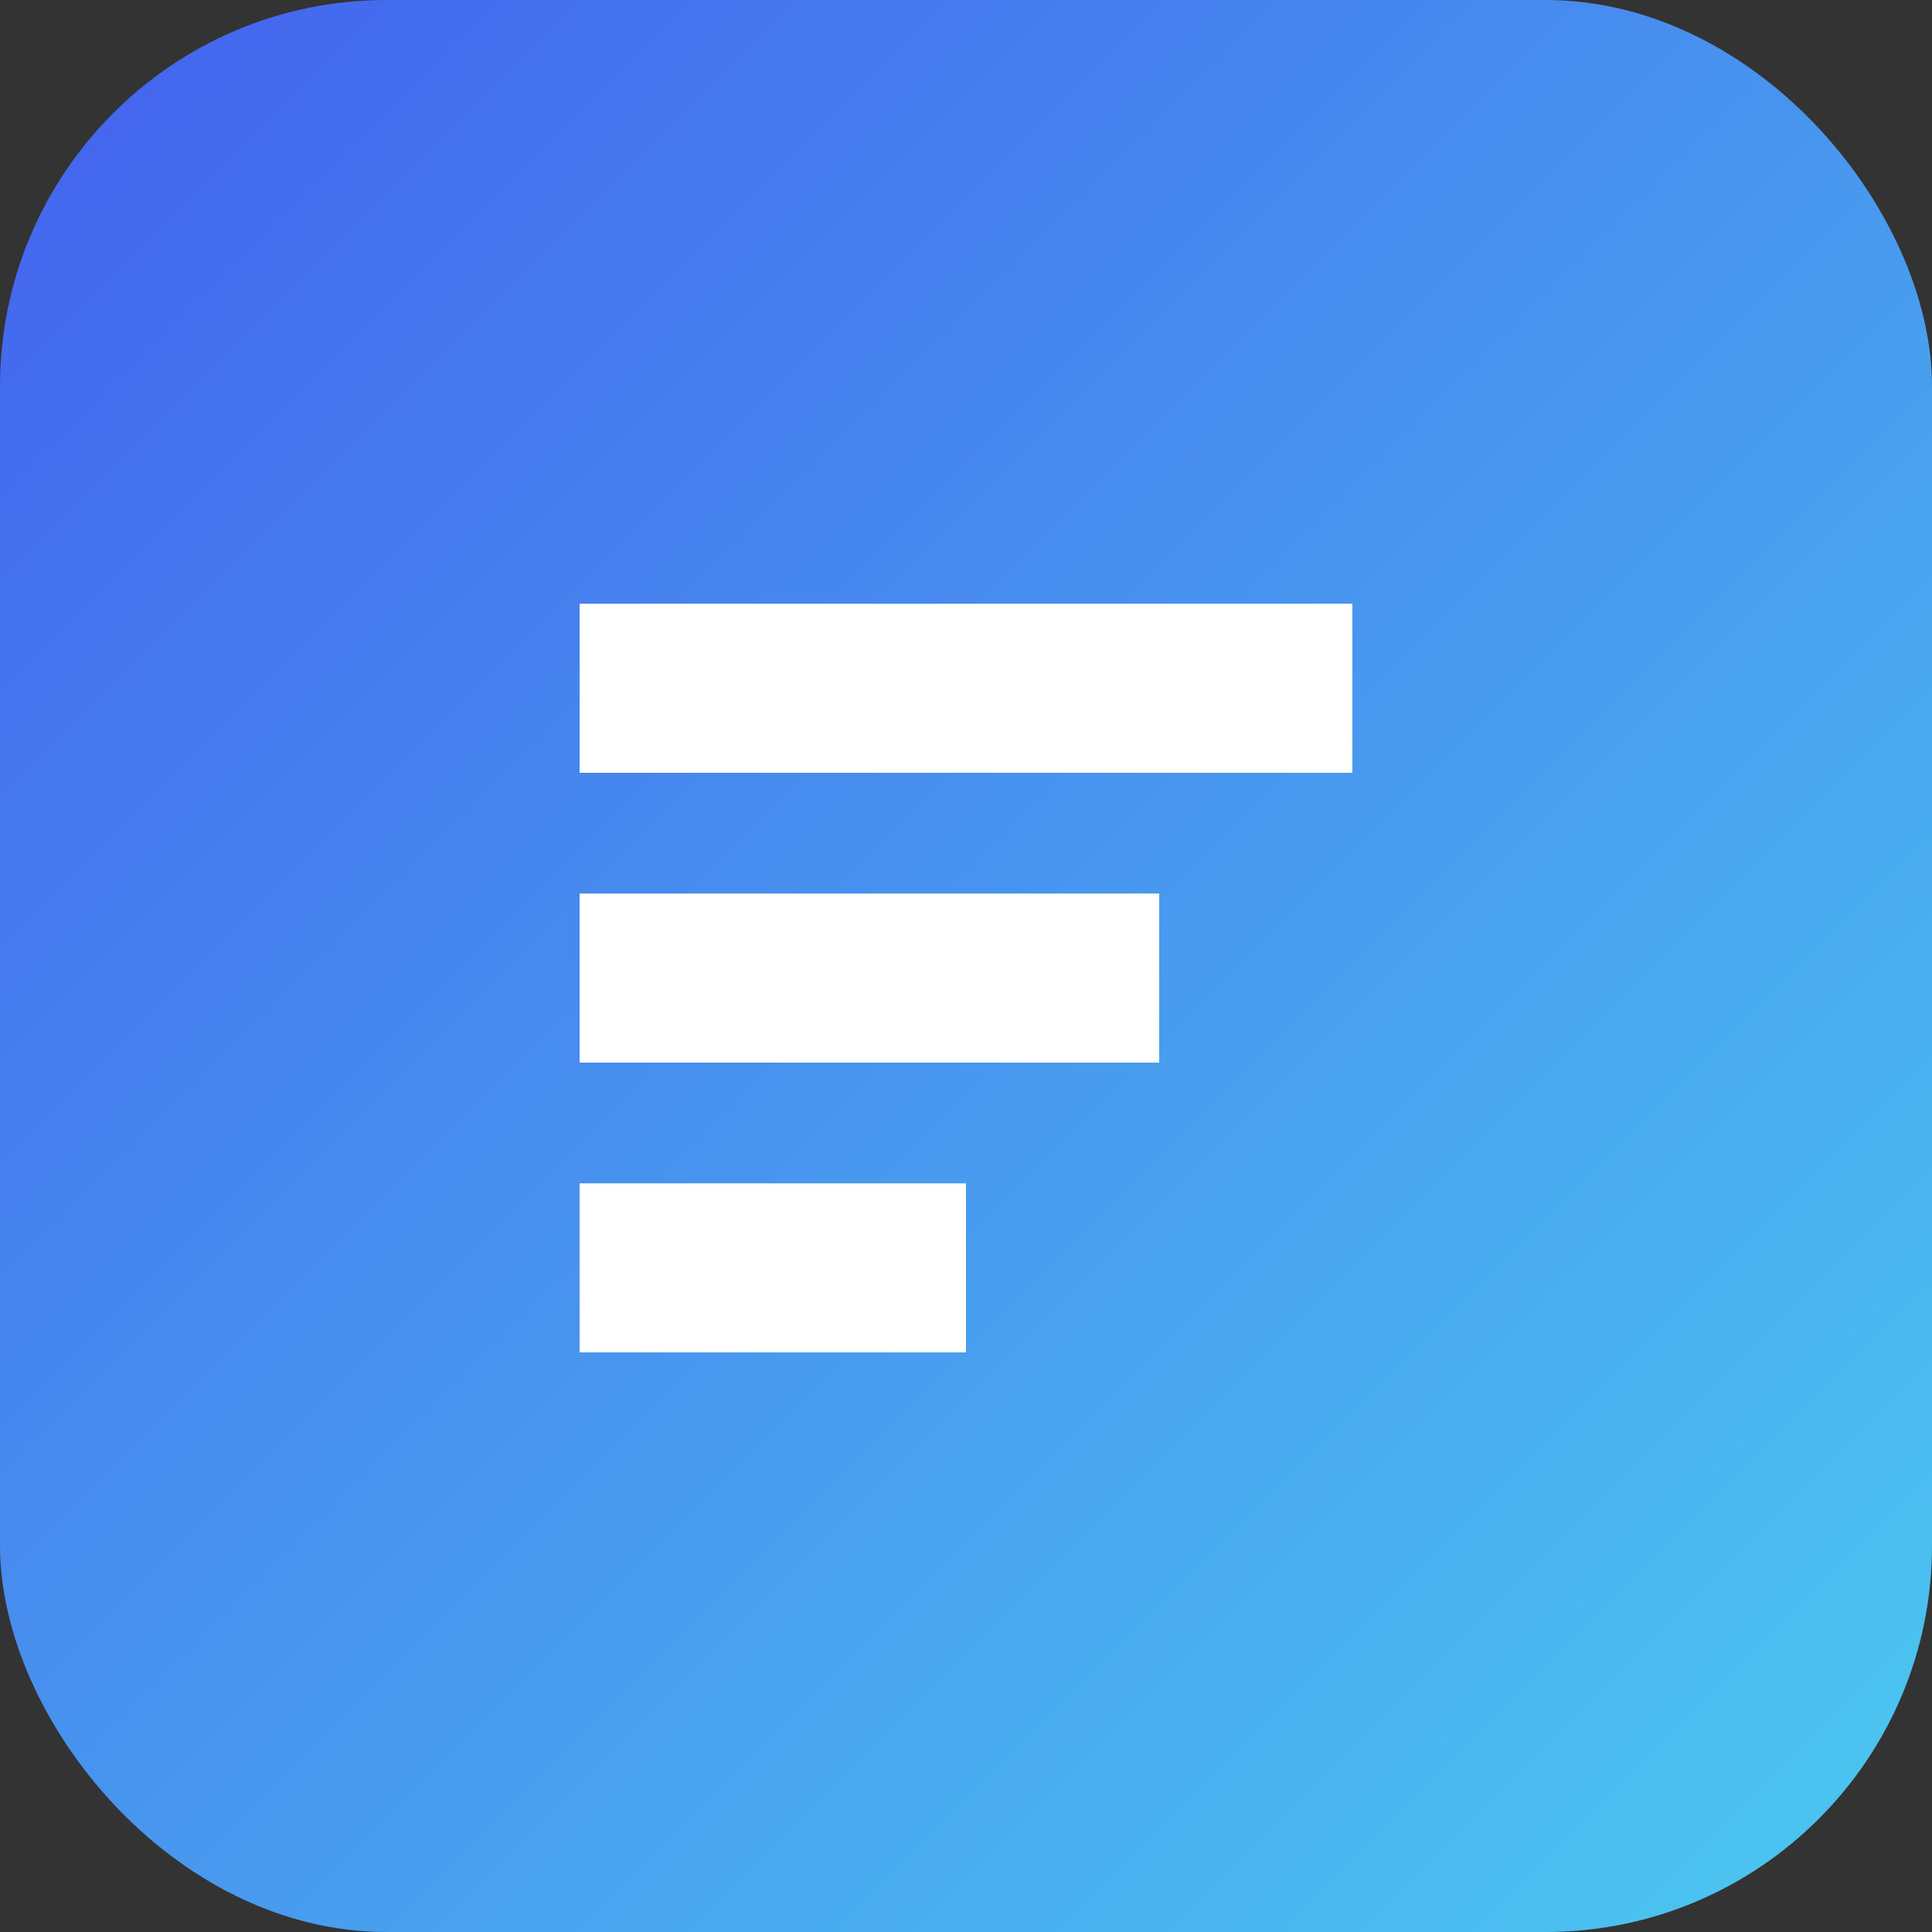
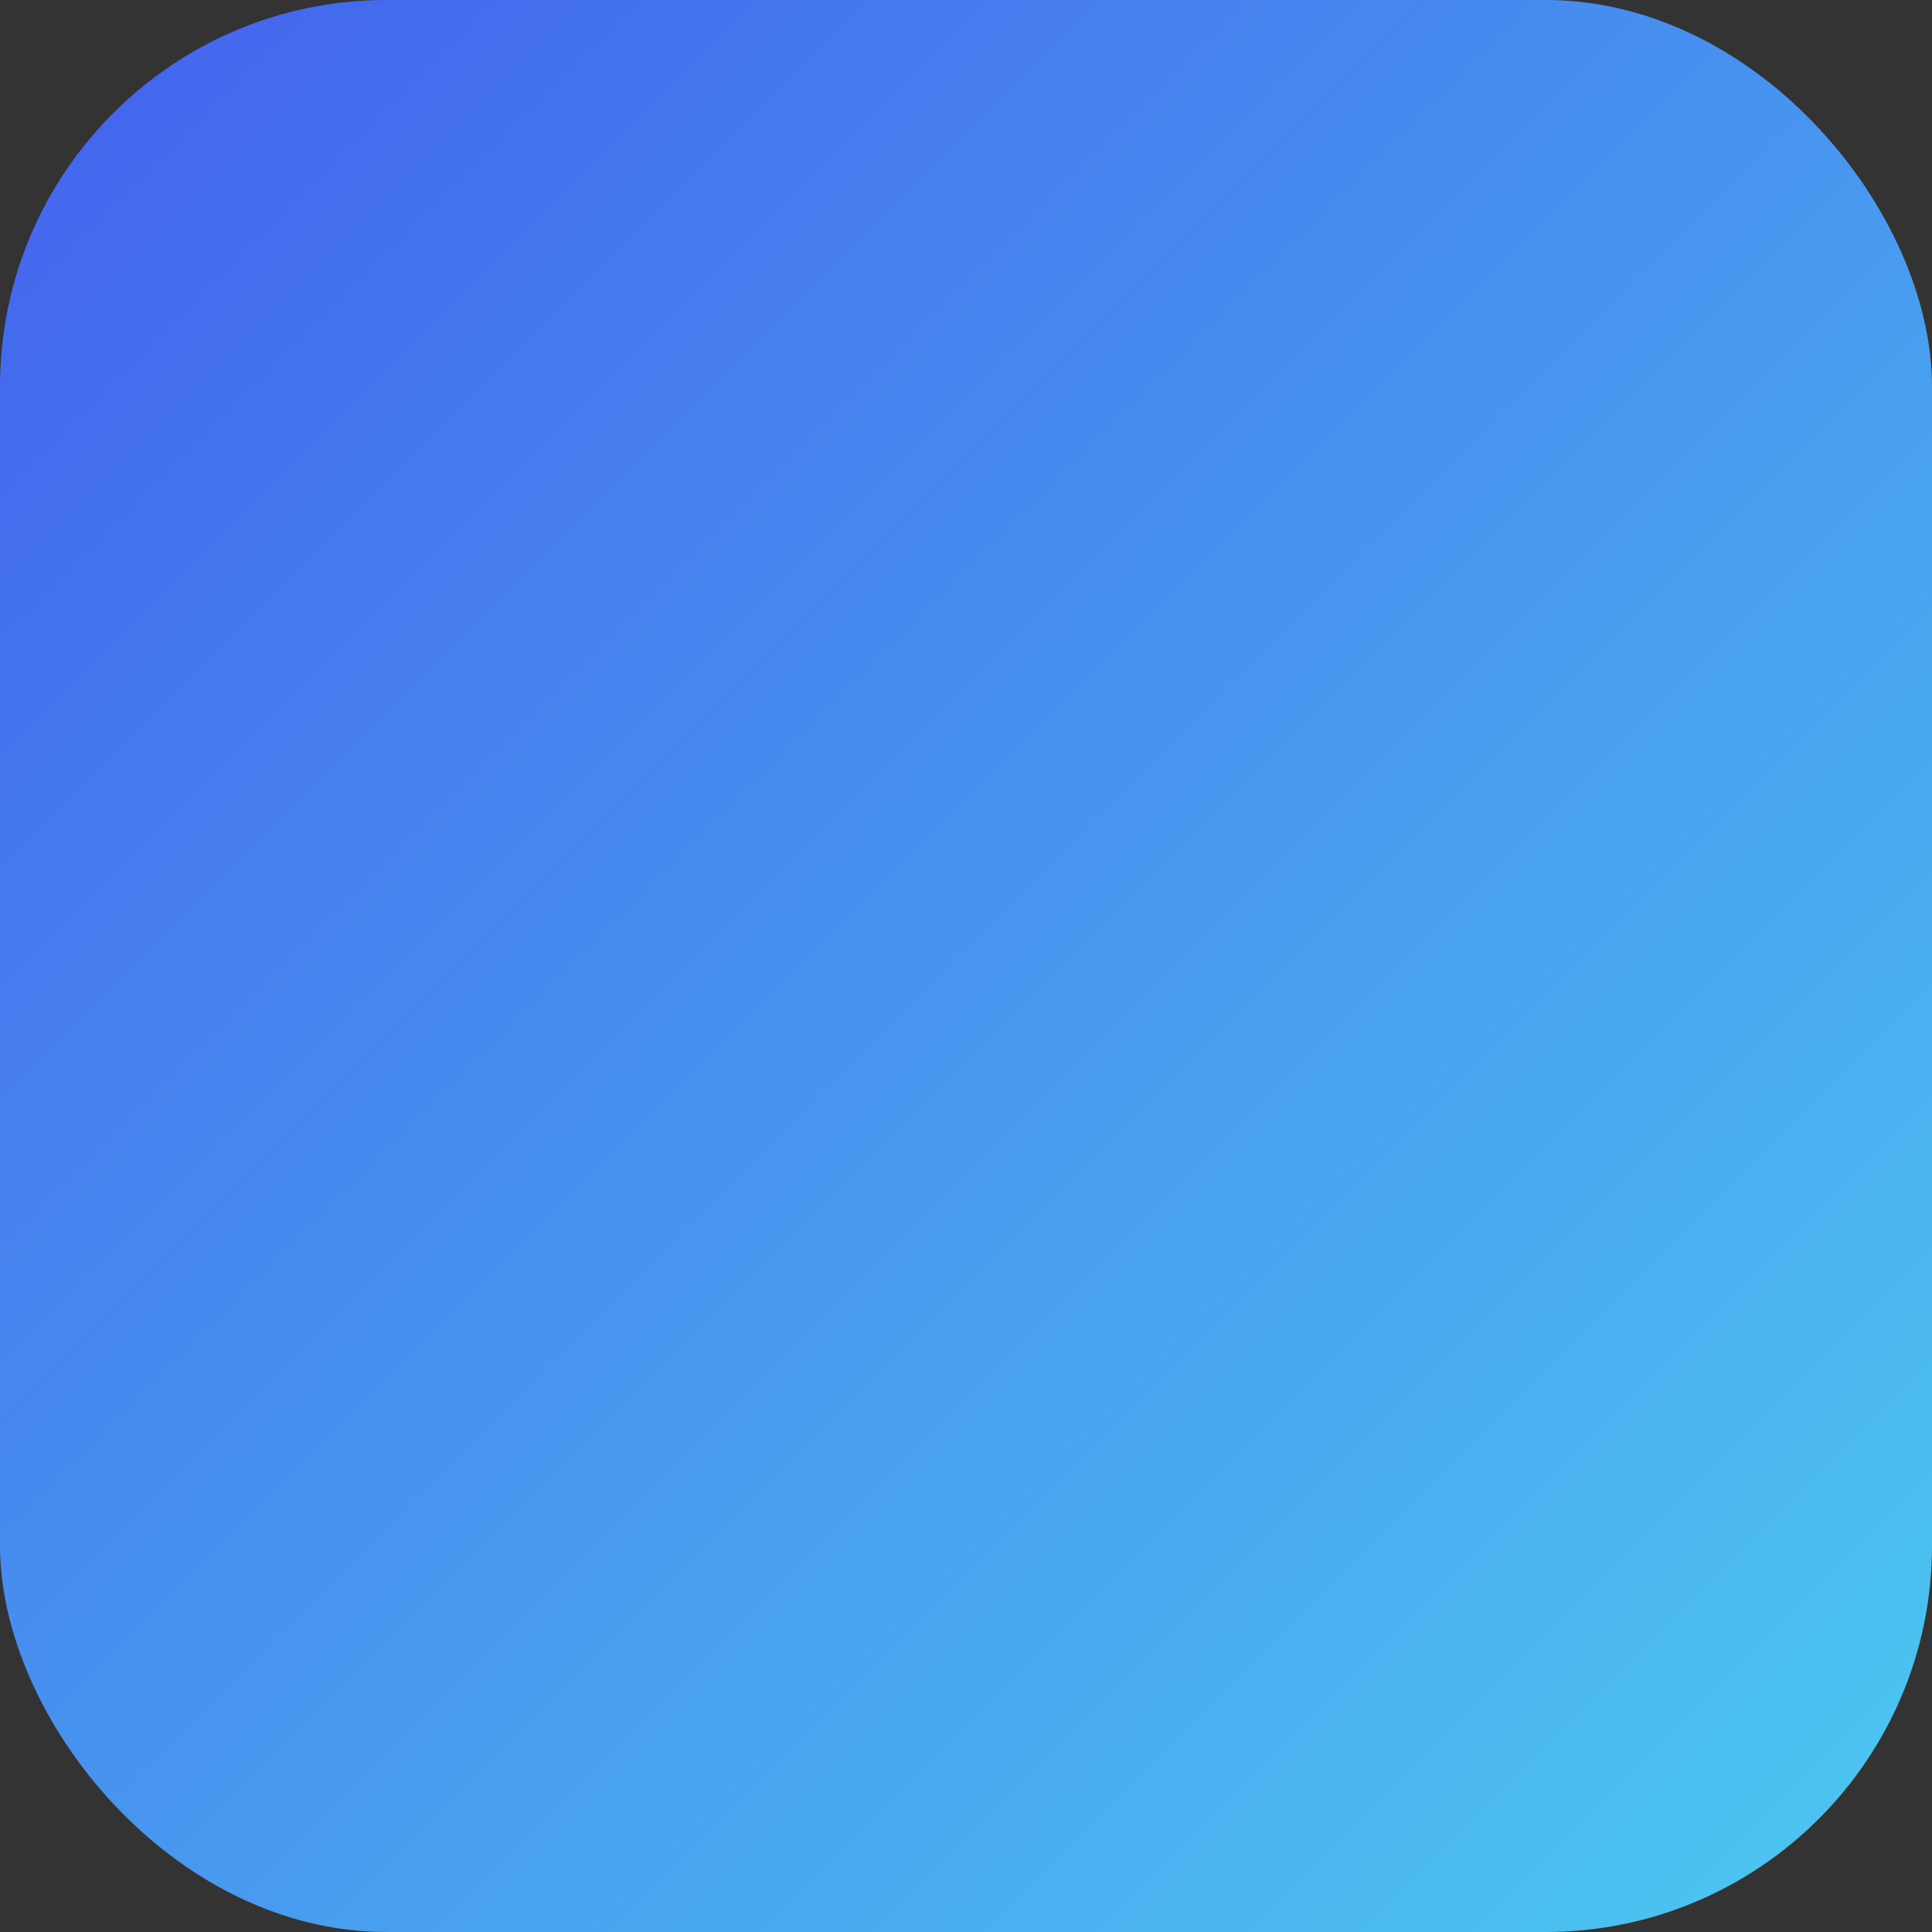
<svg xmlns="http://www.w3.org/2000/svg" width="80" height="80" viewBox="0 0 80 80" fill="none">
  <rect x="0" y="0" width="80" height="80" fill="#333333" stroke="none" />
  <rect width="80" height="80" rx="16" fill="url(#paint0_linear)" />
-   <path d="M24 25H56V32H24V25Z" fill="white" />
-   <path d="M24 37H48V44H24V37Z" fill="white" />
-   <path d="M24 49H40V56H24V49Z" fill="white" />
  <defs>
    <linearGradient id="paint0_linear" x1="0" y1="0" x2="80" y2="80" gradientUnits="userSpaceOnUse">
      <stop stop-color="#4361EE" />
      <stop offset="1" stop-color="#4CC9F0" />
    </linearGradient>
  </defs>
</svg>